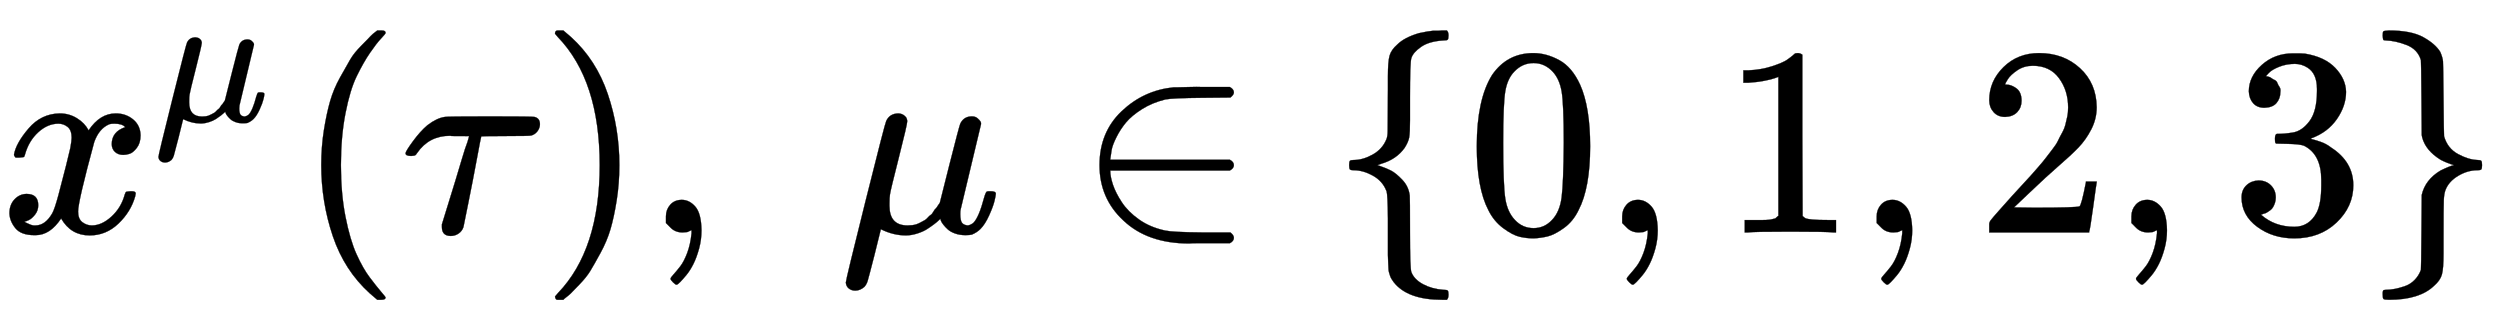
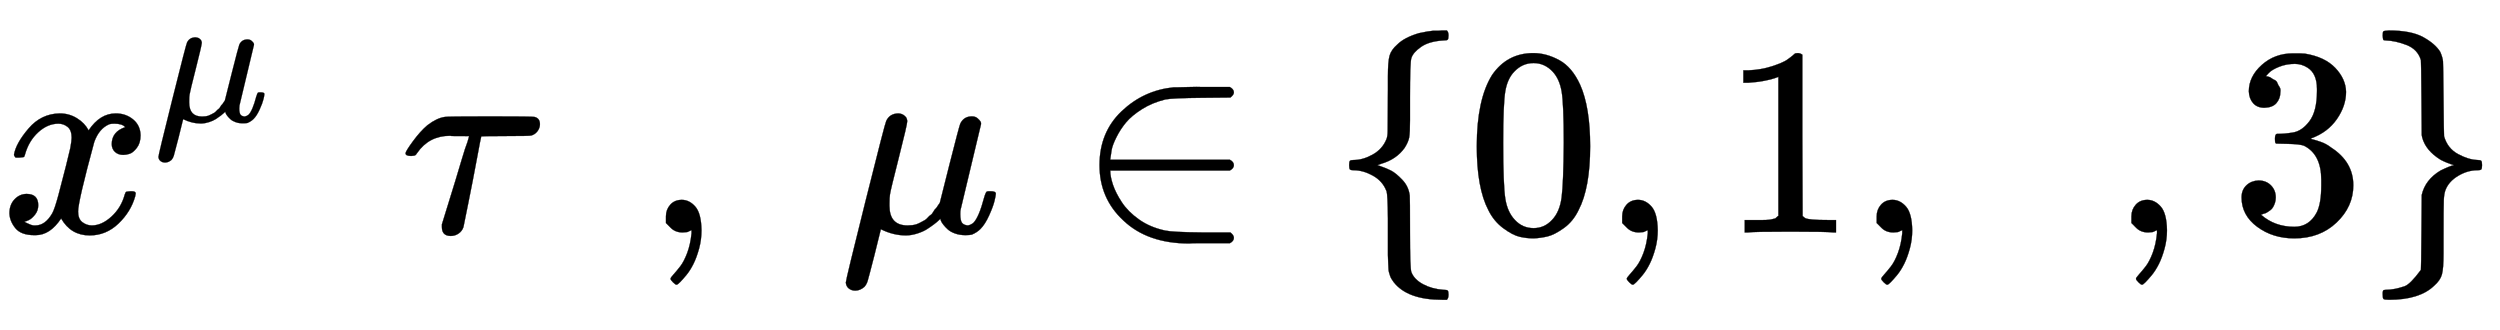
<svg xmlns="http://www.w3.org/2000/svg" xmlns:xlink="http://www.w3.org/1999/xlink" width="21.562ex" height="2.843ex" style="vertical-align: -0.838ex;" viewBox="0 -863.1 9283.7 1223.9" role="img" focusable="false" aria-labelledby="MathJax-SVG-1-Title">
  <title id="MathJax-SVG-1-Title">{\displaystyle x^{\mu }(\tau ),\;\mu \in \{0,1,2,3\}}</title>
  <defs aria-hidden="true">
    <path stroke-width="1" id="E1-MJMATHI-78" d="M52 289Q59 331 106 386T222 442Q257 442 286 424T329 379Q371 442 430 442Q467 442 494 420T522 361Q522 332 508 314T481 292T458 288Q439 288 427 299T415 328Q415 374 465 391Q454 404 425 404Q412 404 406 402Q368 386 350 336Q290 115 290 78Q290 50 306 38T341 26Q378 26 414 59T463 140Q466 150 469 151T485 153H489Q504 153 504 145Q504 144 502 134Q486 77 440 33T333 -11Q263 -11 227 52Q186 -10 133 -10H127Q78 -10 57 16T35 71Q35 103 54 123T99 143Q142 143 142 101Q142 81 130 66T107 46T94 41L91 40Q91 39 97 36T113 29T132 26Q168 26 194 71Q203 87 217 139T245 247T261 313Q266 340 266 352Q266 380 251 392T217 404Q177 404 142 372T93 290Q91 281 88 280T72 278H58Q52 284 52 289Z" />
    <path stroke-width="1" id="E1-MJMATHI-3BC" d="M58 -216Q44 -216 34 -208T23 -186Q23 -176 96 116T173 414Q186 442 219 442Q231 441 239 435T249 423T251 413Q251 401 220 279T187 142Q185 131 185 107V99Q185 26 252 26Q261 26 270 27T287 31T302 38T315 45T327 55T338 65T348 77T356 88T365 100L372 110L408 253Q444 395 448 404Q461 431 491 431Q504 431 512 424T523 412T525 402L449 84Q448 79 448 68Q448 43 455 35T476 26Q485 27 496 35Q517 55 537 131Q543 151 547 152Q549 153 557 153H561Q580 153 580 144Q580 138 575 117T555 63T523 13Q510 0 491 -8Q483 -10 467 -10Q446 -10 429 -4T402 11T385 29T376 44T374 51L368 45Q362 39 350 30T324 12T288 -4T246 -11Q199 -11 153 12L129 -85Q108 -167 104 -180T92 -202Q76 -216 58 -216Z" />
-     <path stroke-width="1" id="E1-MJMAIN-28" d="M94 250Q94 319 104 381T127 488T164 576T202 643T244 695T277 729T302 750H315H319Q333 750 333 741Q333 738 316 720T275 667T226 581T184 443T167 250T184 58T225 -81T274 -167T316 -220T333 -241Q333 -250 318 -250H315H302L274 -226Q180 -141 137 -14T94 250Z" />
    <path stroke-width="1" id="E1-MJMATHI-3C4" d="M39 284Q18 284 18 294Q18 301 45 338T99 398Q134 425 164 429Q170 431 332 431Q492 431 497 429Q517 424 517 402Q517 388 508 376T485 360Q479 358 389 358T299 356Q298 355 283 274T251 109T233 20Q228 5 215 -4T186 -13Q153 -13 153 20V30L203 192Q214 228 227 272T248 336L254 357Q254 358 208 358Q206 358 197 358T183 359Q105 359 61 295Q56 287 53 286T39 284Z" />
-     <path stroke-width="1" id="E1-MJMAIN-29" d="M60 749L64 750Q69 750 74 750H86L114 726Q208 641 251 514T294 250Q294 182 284 119T261 12T224 -76T186 -143T145 -194T113 -227T90 -246Q87 -249 86 -250H74Q66 -250 63 -250T58 -247T55 -238Q56 -237 66 -225Q221 -64 221 250T66 725Q56 737 55 738Q55 746 60 749Z" />
    <path stroke-width="1" id="E1-MJMAIN-2C" d="M78 35T78 60T94 103T137 121Q165 121 187 96T210 8Q210 -27 201 -60T180 -117T154 -158T130 -185T117 -194Q113 -194 104 -185T95 -172Q95 -168 106 -156T131 -126T157 -76T173 -3V9L172 8Q170 7 167 6T161 3T152 1T140 0Q113 0 96 17Z" />
    <path stroke-width="1" id="E1-MJMAIN-2208" d="M84 250Q84 372 166 450T360 539Q361 539 377 539T419 540T469 540H568Q583 532 583 520Q583 511 570 501L466 500Q355 499 329 494Q280 482 242 458T183 409T147 354T129 306T124 272V270H568Q583 262 583 250T568 230H124V228Q124 207 134 177T167 112T231 48T328 7Q355 1 466 0H570Q583 -10 583 -20Q583 -32 568 -40H471Q464 -40 446 -40T417 -41Q262 -41 172 45Q84 127 84 250Z" />
    <path stroke-width="1" id="E1-MJMAIN-7B" d="M434 -231Q434 -244 428 -250H410Q281 -250 230 -184Q225 -177 222 -172T217 -161T213 -148T211 -133T210 -111T209 -84T209 -47T209 0Q209 21 209 53Q208 142 204 153Q203 154 203 155Q189 191 153 211T82 231Q71 231 68 234T65 250T68 266T82 269Q116 269 152 289T203 345Q208 356 208 377T209 529V579Q209 634 215 656T244 698Q270 724 324 740Q361 748 377 749Q379 749 390 749T408 750H428Q434 744 434 732Q434 719 431 716Q429 713 415 713Q362 710 332 689T296 647Q291 634 291 499V417Q291 370 288 353T271 314Q240 271 184 255L170 250L184 245Q202 239 220 230T262 196T290 137Q291 131 291 1Q291 -134 296 -147Q306 -174 339 -192T415 -213Q429 -213 431 -216Q434 -219 434 -231Z" />
    <path stroke-width="1" id="E1-MJMAIN-30" d="M96 585Q152 666 249 666Q297 666 345 640T423 548Q460 465 460 320Q460 165 417 83Q397 41 362 16T301 -15T250 -22Q224 -22 198 -16T137 16T82 83Q39 165 39 320Q39 494 96 585ZM321 597Q291 629 250 629Q208 629 178 597Q153 571 145 525T137 333Q137 175 145 125T181 46Q209 16 250 16Q290 16 318 46Q347 76 354 130T362 333Q362 478 354 524T321 597Z" />
    <path stroke-width="1" id="E1-MJMAIN-31" d="M213 578L200 573Q186 568 160 563T102 556H83V602H102Q149 604 189 617T245 641T273 663Q275 666 285 666Q294 666 302 660V361L303 61Q310 54 315 52T339 48T401 46H427V0H416Q395 3 257 3Q121 3 100 0H88V46H114Q136 46 152 46T177 47T193 50T201 52T207 57T213 61V578Z" />
-     <path stroke-width="1" id="E1-MJMAIN-32" d="M109 429Q82 429 66 447T50 491Q50 562 103 614T235 666Q326 666 387 610T449 465Q449 422 429 383T381 315T301 241Q265 210 201 149L142 93L218 92Q375 92 385 97Q392 99 409 186V189H449V186Q448 183 436 95T421 3V0H50V19V31Q50 38 56 46T86 81Q115 113 136 137Q145 147 170 174T204 211T233 244T261 278T284 308T305 340T320 369T333 401T340 431T343 464Q343 527 309 573T212 619Q179 619 154 602T119 569T109 550Q109 549 114 549Q132 549 151 535T170 489Q170 464 154 447T109 429Z" />
    <path stroke-width="1" id="E1-MJMAIN-33" d="M127 463Q100 463 85 480T69 524Q69 579 117 622T233 665Q268 665 277 664Q351 652 390 611T430 522Q430 470 396 421T302 350L299 348Q299 347 308 345T337 336T375 315Q457 262 457 175Q457 96 395 37T238 -22Q158 -22 100 21T42 130Q42 158 60 175T105 193Q133 193 151 175T169 130Q169 119 166 110T159 94T148 82T136 74T126 70T118 67L114 66Q165 21 238 21Q293 21 321 74Q338 107 338 175V195Q338 290 274 322Q259 328 213 329L171 330L168 332Q166 335 166 348Q166 366 174 366Q202 366 232 371Q266 376 294 413T322 525V533Q322 590 287 612Q265 626 240 626Q208 626 181 615T143 592T132 580H135Q138 579 143 578T153 573T165 566T175 555T183 540T186 520Q186 498 172 481T127 463Z" />
-     <path stroke-width="1" id="E1-MJMAIN-7D" d="M65 731Q65 745 68 747T88 750Q171 750 216 725T279 670Q288 649 289 635T291 501Q292 362 293 357Q306 312 345 291T417 269Q428 269 431 266T434 250T431 234T417 231Q380 231 345 210T298 157Q293 143 292 121T291 -28V-79Q291 -134 285 -156T256 -198Q202 -250 89 -250Q71 -250 68 -247T65 -230Q65 -224 65 -223T66 -218T69 -214T77 -213Q91 -213 108 -210T146 -200T183 -177T207 -139Q208 -134 209 3L210 139Q223 196 280 230Q315 247 330 250Q305 257 280 270Q225 304 212 352L210 362L209 498Q208 635 207 640Q195 680 154 696T77 713Q68 713 67 716T65 731Z" />
+     <path stroke-width="1" id="E1-MJMAIN-7D" d="M65 731Q65 745 68 747T88 750Q171 750 216 725T279 670Q288 649 289 635T291 501Q292 362 293 357Q306 312 345 291T417 269Q428 269 431 266T434 250T431 234T417 231Q380 231 345 210T298 157Q293 143 292 121T291 -28V-79Q291 -134 285 -156T256 -198Q202 -250 89 -250Q71 -250 68 -247T65 -230Q65 -224 65 -223T66 -218T69 -214T77 -213Q91 -213 108 -210T146 -200T207 -139Q208 -134 209 3L210 139Q223 196 280 230Q315 247 330 250Q305 257 280 270Q225 304 212 352L210 362L209 498Q208 635 207 640Q195 680 154 696T77 713Q68 713 67 716T65 731Z" />
  </defs>
  <g stroke="currentColor" fill="currentColor" stroke-width="0" transform="matrix(1 0 0 -1 0 0)" aria-hidden="true">
    <use xlink:href="#E1-MJMATHI-78" x="0" y="0" />
    <use transform="scale(0.707)" xlink:href="#E1-MJMATHI-3BC" x="809" y="583" />
    <use xlink:href="#E1-MJMAIN-28" x="1099" y="0" />
    <use xlink:href="#E1-MJMATHI-3C4" x="1488" y="0" />
    <use xlink:href="#E1-MJMAIN-29" x="2006" y="0" />
    <use xlink:href="#E1-MJMAIN-2C" x="2395" y="0" />
    <use xlink:href="#E1-MJMATHI-3BC" x="3118" y="0" />
    <use xlink:href="#E1-MJMAIN-2208" x="3999" y="0" />
    <use xlink:href="#E1-MJMAIN-7B" x="4945" y="0" />
    <use xlink:href="#E1-MJMAIN-30" x="5445" y="0" />
    <use xlink:href="#E1-MJMAIN-2C" x="5946" y="0" />
    <use xlink:href="#E1-MJMAIN-31" x="6391" y="0" />
    <use xlink:href="#E1-MJMAIN-2C" x="6891" y="0" />
    <use xlink:href="#E1-MJMAIN-32" x="7337" y="0" />
    <use xlink:href="#E1-MJMAIN-2C" x="7837" y="0" />
    <use xlink:href="#E1-MJMAIN-33" x="8282" y="0" />
    <use xlink:href="#E1-MJMAIN-7D" x="8783" y="0" />
  </g>
</svg>